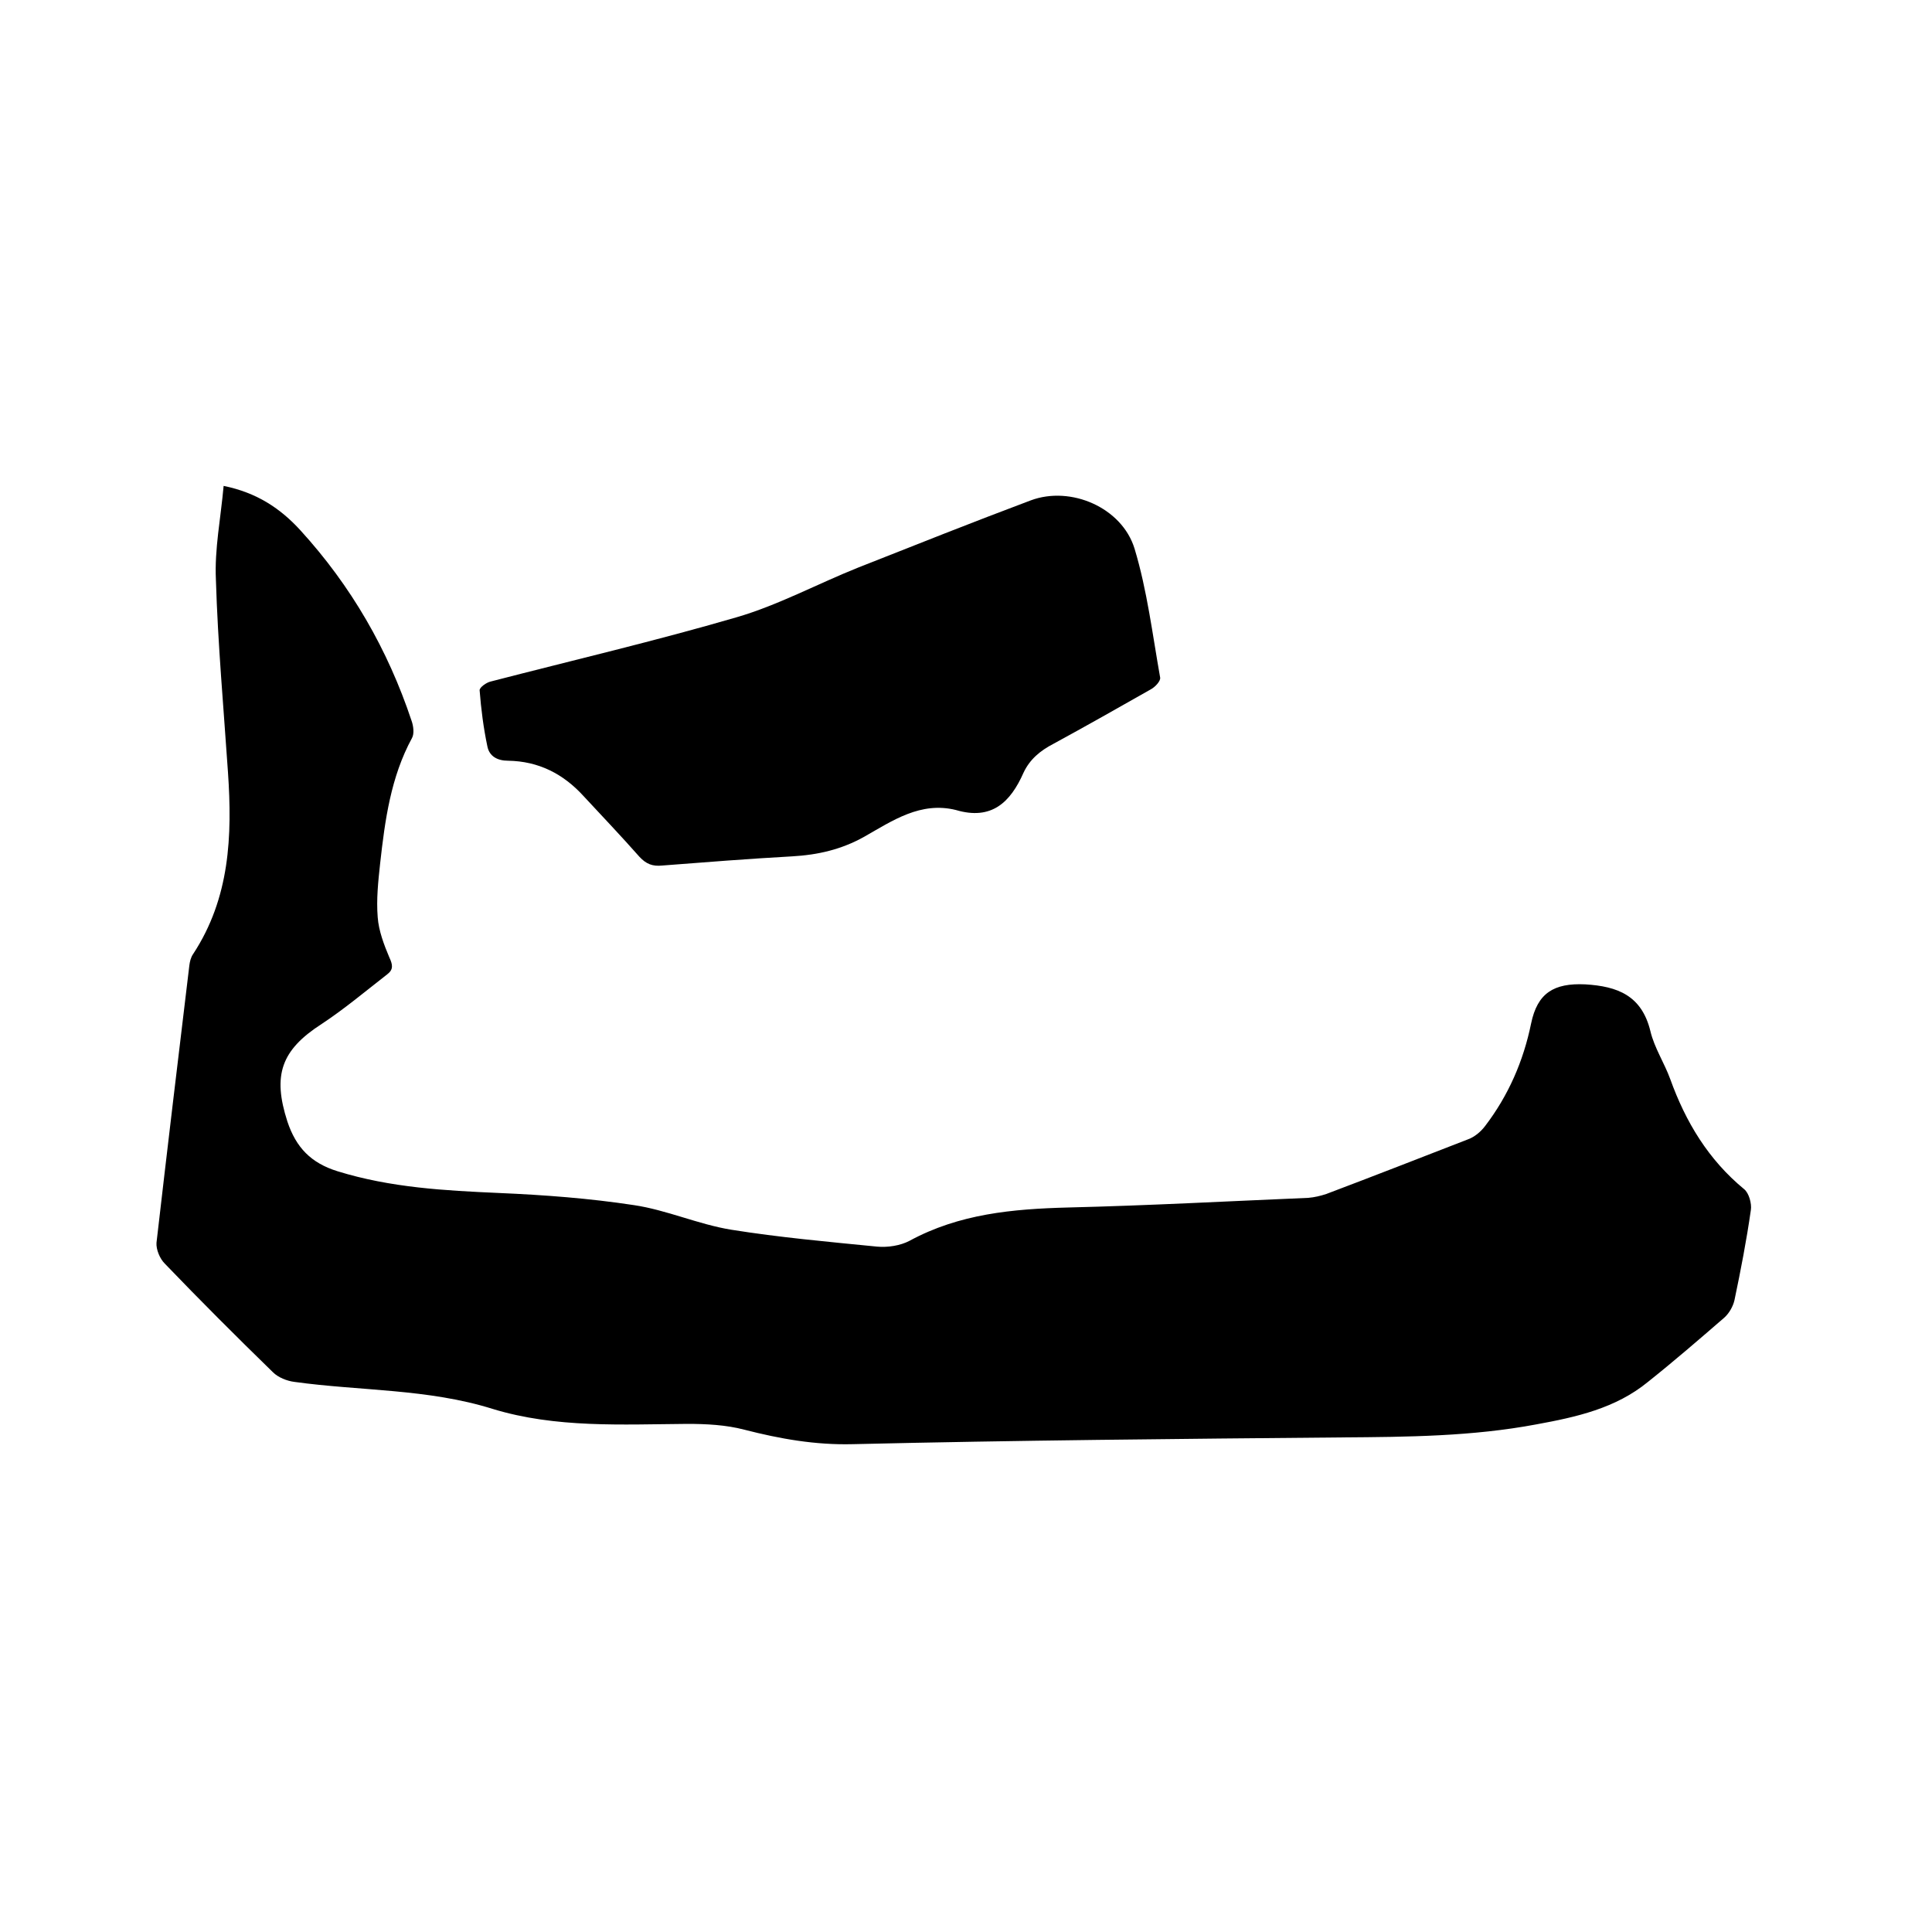
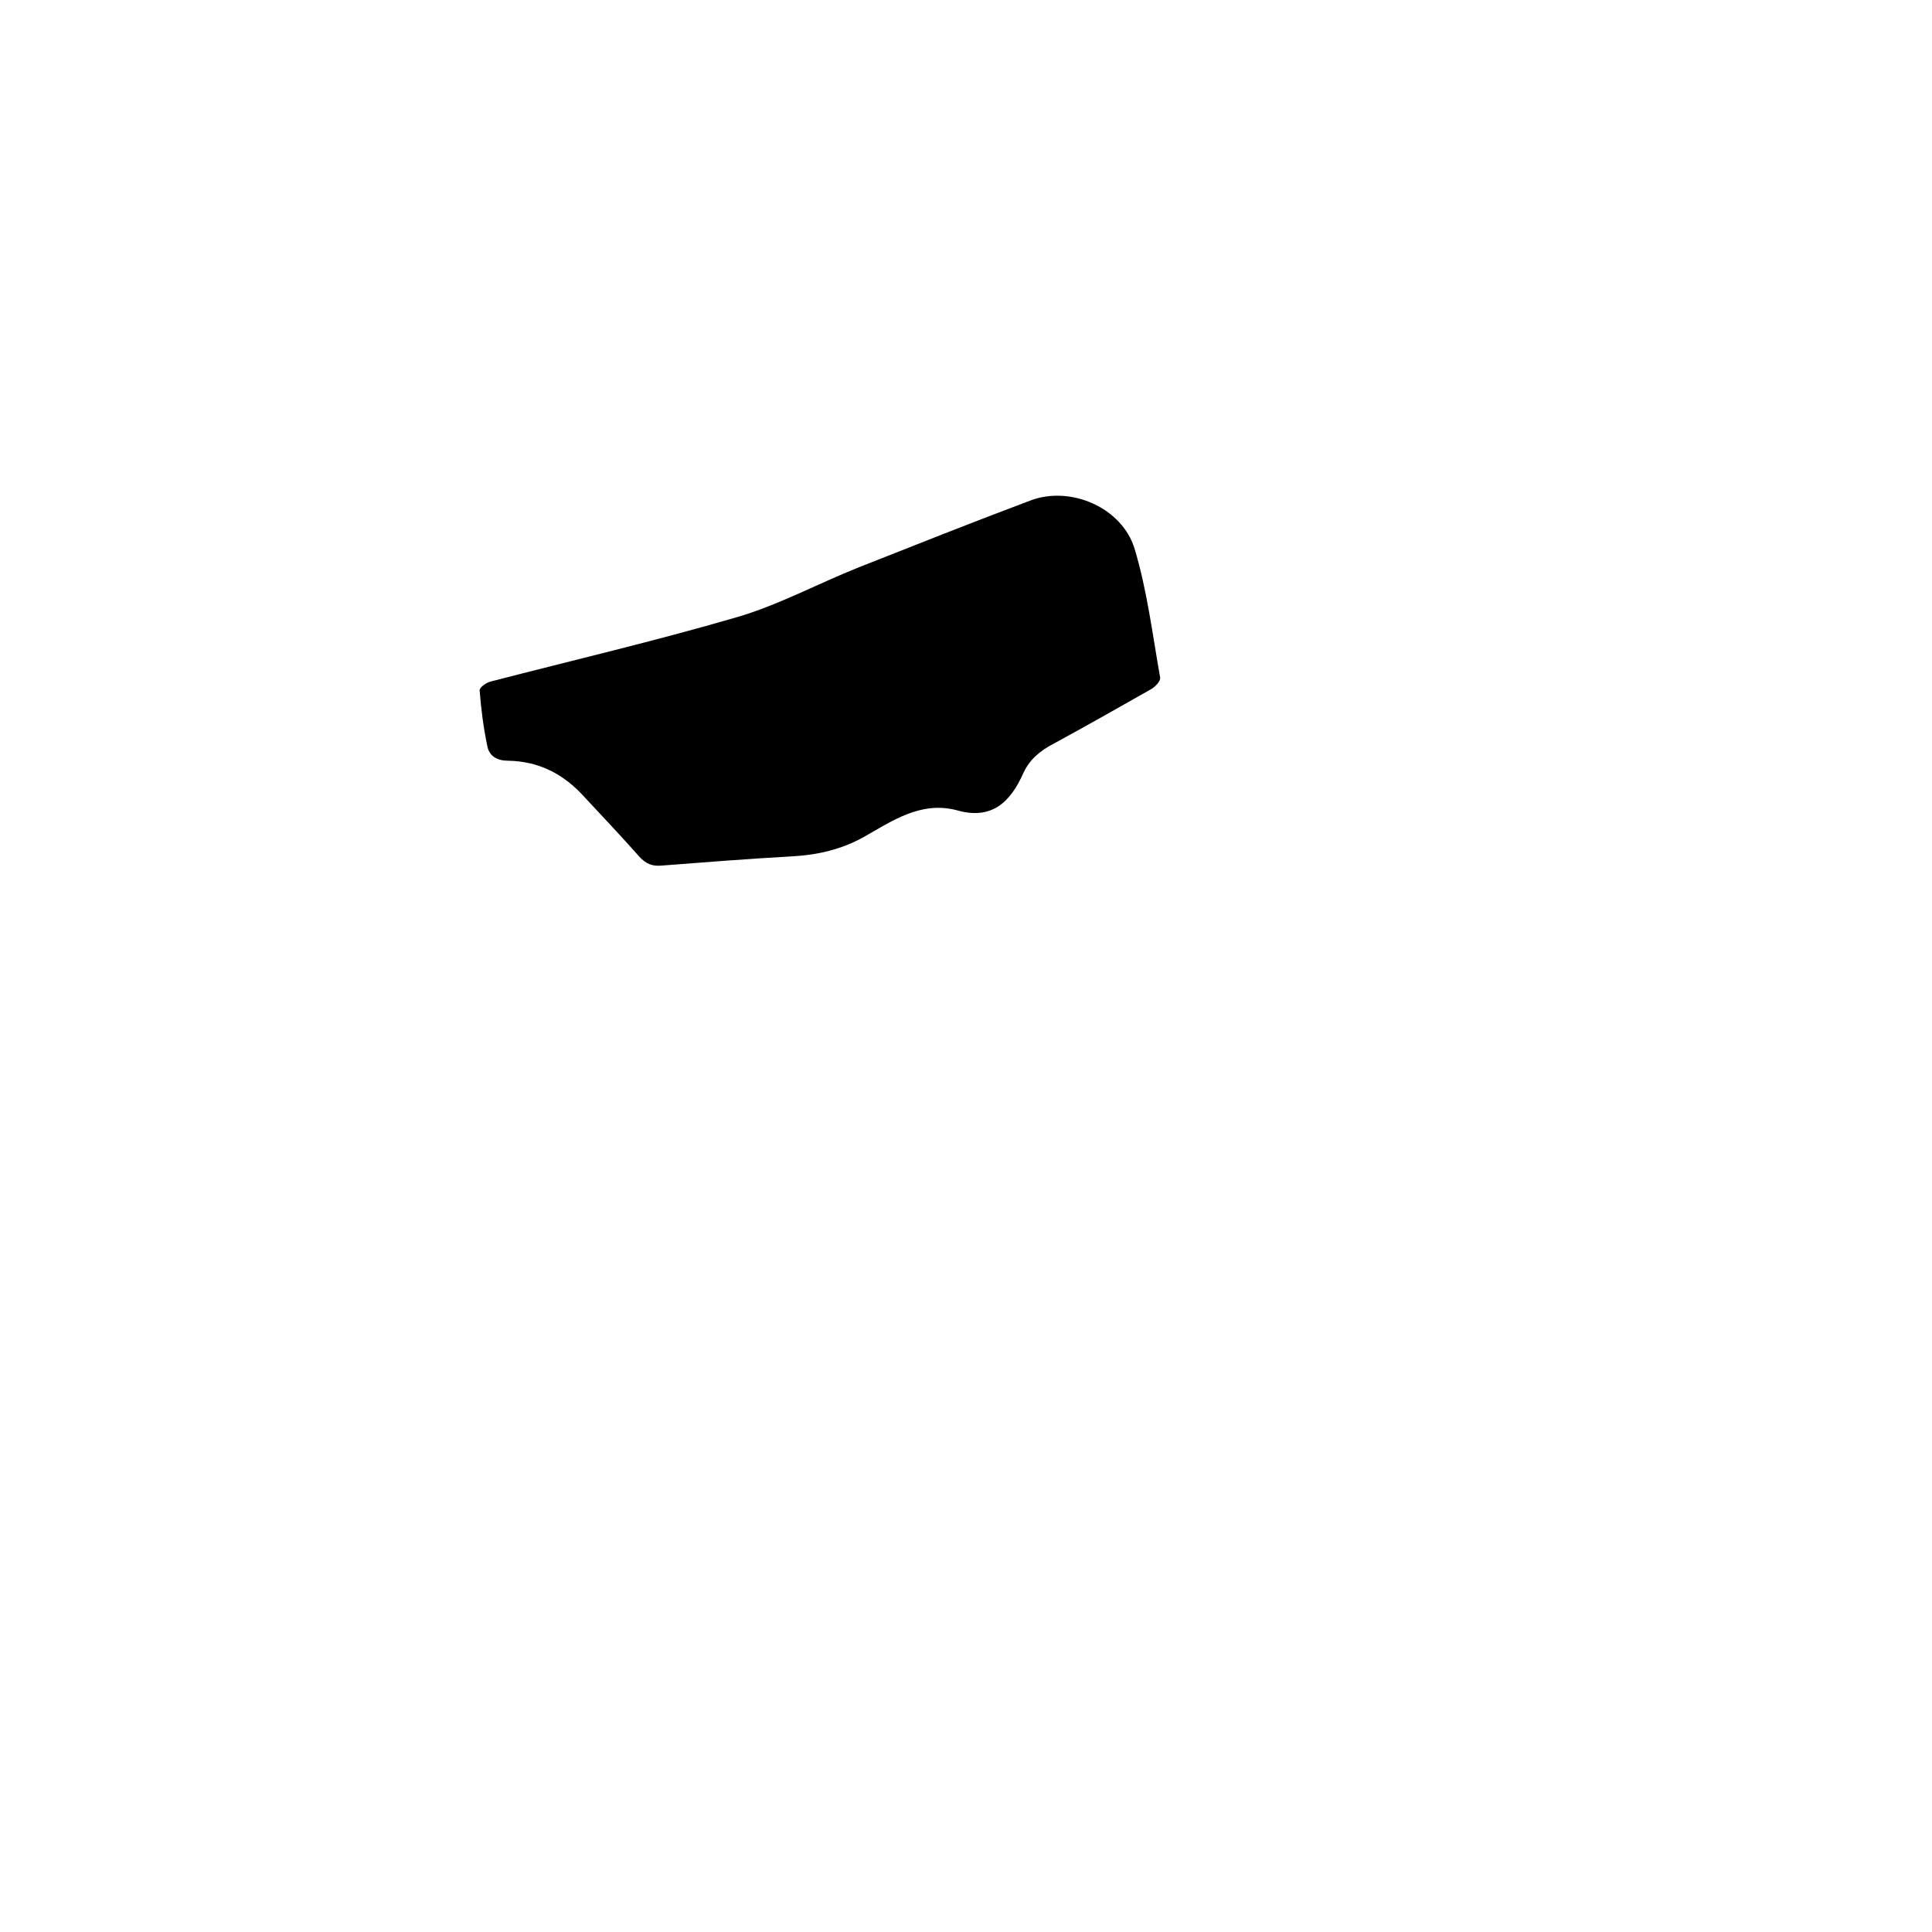
<svg xmlns="http://www.w3.org/2000/svg" enable-background="new 0 0 400 400" viewBox="0 0 400 400">
-   <path d="m46.3 100.6c6.9 1.4 11.8 4.7 15.9 9.2 10.5 11.5 18.1 24.7 23 39.4.4 1.1.6 2.7.1 3.6-4.4 8.1-5.6 17-6.6 26-.4 3.7-.8 7.4-.5 11.1.2 2.8 1.3 5.7 2.4 8.3.7 1.5.9 2.5-.4 3.5-4.5 3.5-8.9 7.2-13.6 10.3-8.4 5.4-10.2 10.6-7.1 20.2 1.8 5.4 4.9 8.6 10.4 10.3 11 3.4 22.2 4 33.5 4.5 9.3.4 18.6 1.1 27.8 2.5 6.8 1 13.4 4 20.2 5.1 10 1.6 20.1 2.5 30.2 3.5 2.2.2 4.8-.2 6.7-1.2 10.3-5.6 21.4-6.6 32.8-6.9 16.6-.4 33.2-1.3 49.8-2 1.2-.1 2.5-.4 3.7-.8 9.8-3.7 19.5-7.5 29.3-11.3 1.4-.5 2.7-1.6 3.6-2.8 4.8-6.3 7.9-13.4 9.5-21.2 1.3-6.3 4.7-8.4 11.2-8.1 6.7.4 11.7 2.3 13.5 9.7.8 3.4 2.9 6.6 4.1 9.9 3.2 8.9 7.9 16.7 15.3 22.8 1 .8 1.6 3 1.4 4.3-.9 6.3-2.1 12.5-3.4 18.7-.3 1.3-1.1 2.7-2.1 3.6-5.2 4.5-10.4 9-15.8 13.3-6.7 5.5-14.9 7.3-23.1 8.8-13.3 2.5-26.7 2.6-40.2 2.7-33.8.3-67.5.6-101.3 1.4-7.8.2-15.1-1.1-22.5-3-3.8-1-7.9-1.2-11.8-1.2-13.5.1-27.2.9-40.3-3.1-13.4-4.2-27.4-3.7-41.1-5.6-1.5-.2-3.3-.9-4.4-2-7.6-7.4-15.1-14.9-22.4-22.5-1-1-1.8-2.9-1.7-4.3 2.2-19.1 4.5-38.3 6.8-57.4.1-.8.3-1.7.8-2.4 7.6-11.6 8.1-24.4 7.2-37.6-.9-13.3-2.1-26.6-2.5-39.9-.3-6.3 1-12.7 1.6-19.4z" />
  <path d="m197.9 167.7c-7.3-1.8-13.1 2.2-18.9 5.5-4.8 2.7-9.7 3.8-15 4.1-9 .5-17.9 1.2-26.9 1.9-2 .2-3.3-.3-4.7-1.8-3.8-4.3-7.7-8.4-11.6-12.6-4.2-4.6-9.3-7.2-15.6-7.3-2.2 0-3.9-.9-4.3-3-.8-3.8-1.3-7.7-1.6-11.6 0-.6 1.4-1.6 2.3-1.8 17-4.4 34.1-8.4 50.9-13.3 8.6-2.5 16.7-6.9 25.2-10.3 11.9-4.7 23.7-9.4 35.7-13.9 8.3-3.1 18.9 1.5 21.5 10 2.6 8.6 3.7 17.7 5.3 26.7.1.7-1 1.9-1.9 2.4-6.7 3.8-13.4 7.6-20.2 11.3-2.7 1.4-4.9 3.2-6.2 6-2.7 6.1-6.6 9.9-14 7.7z" />
</svg>